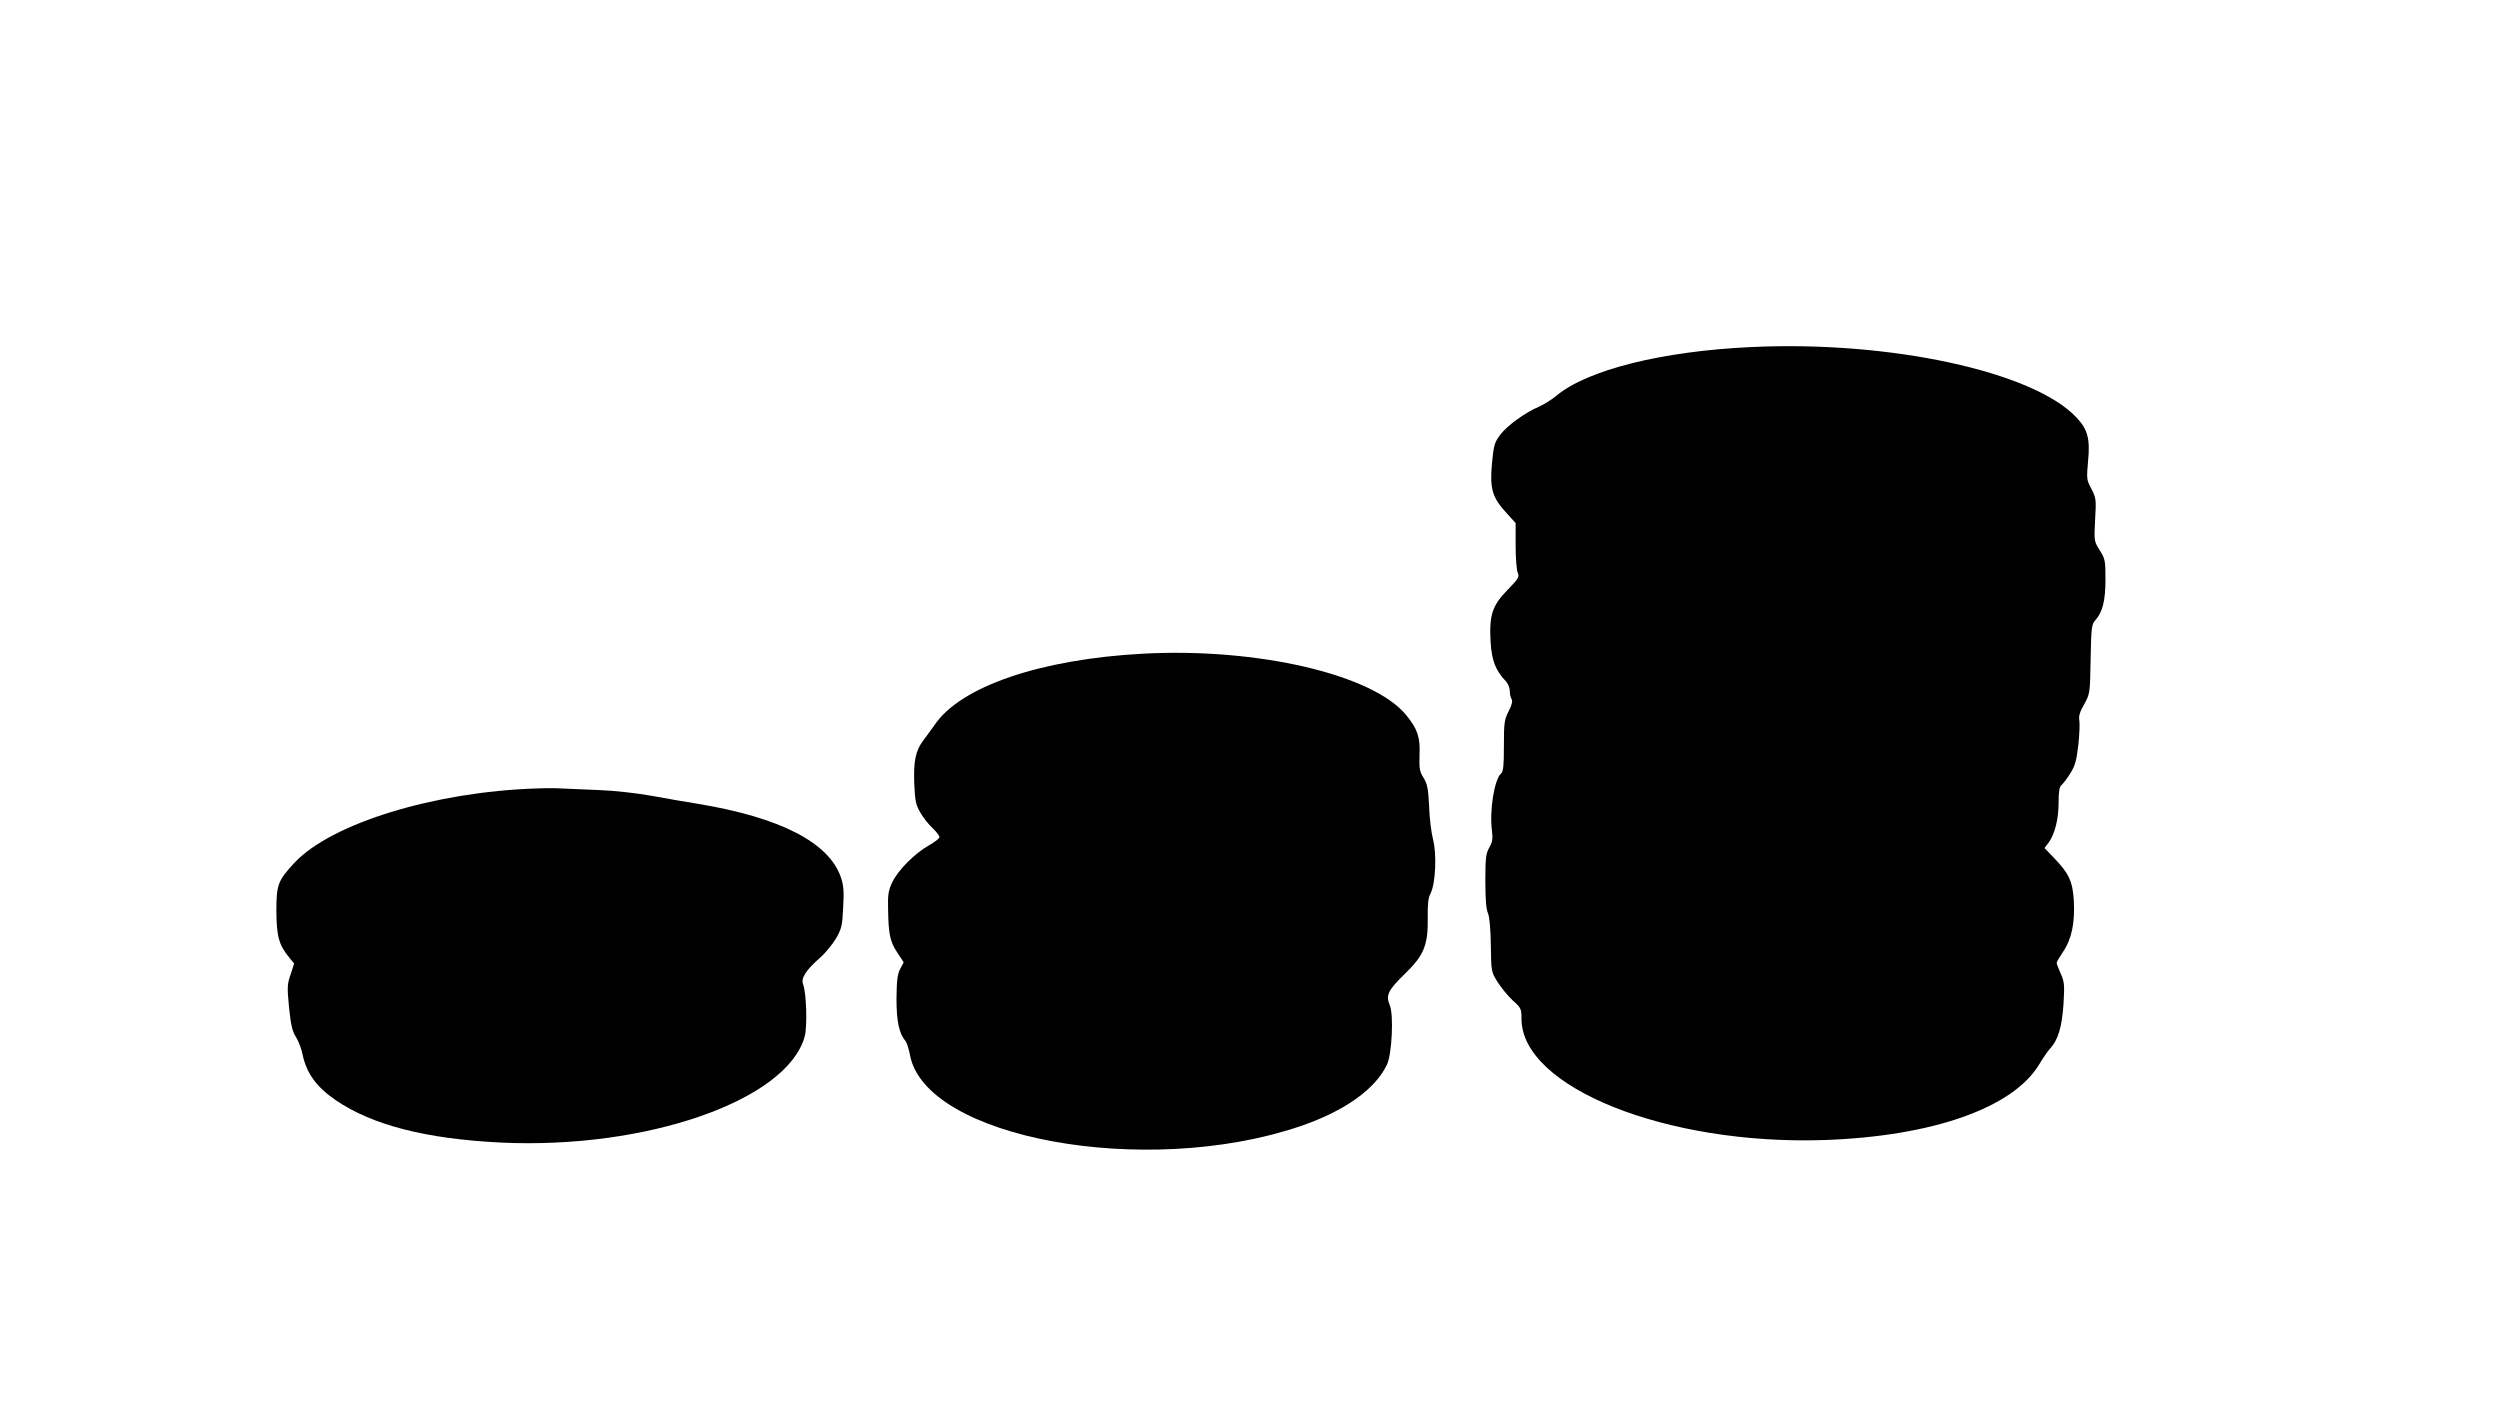
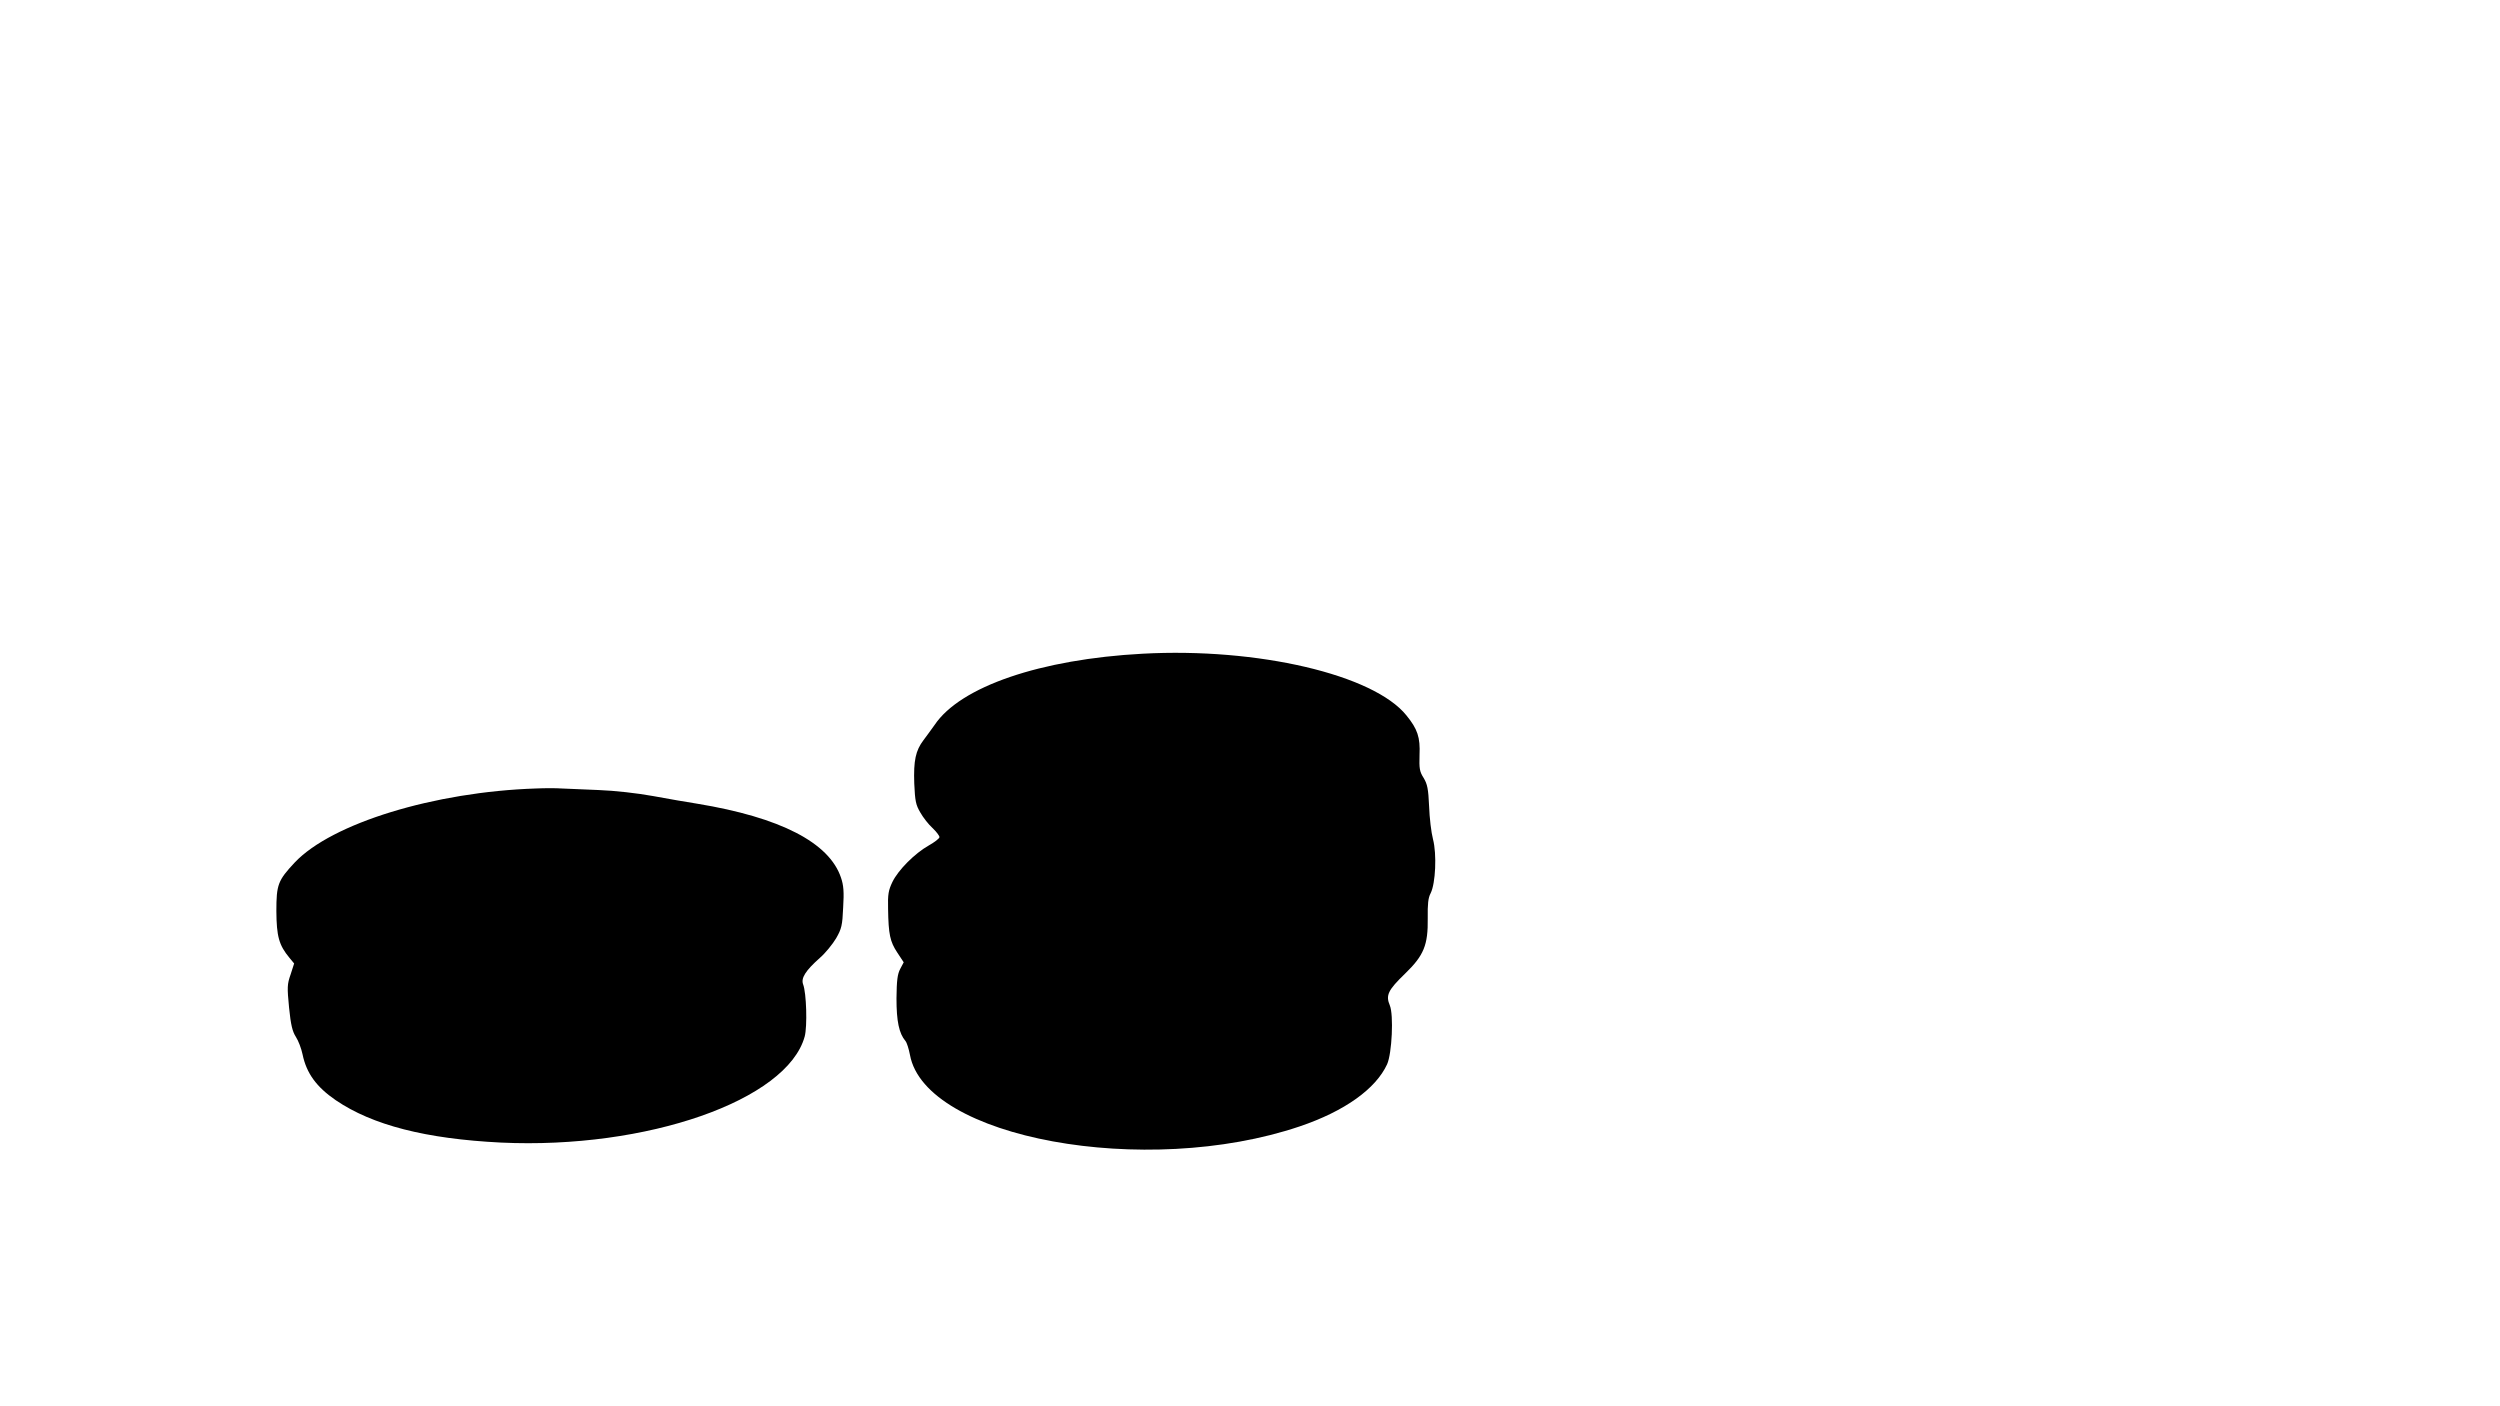
<svg xmlns="http://www.w3.org/2000/svg" version="1.0" width="1280pt" height="720pt" viewBox="0 0 1280 720" preserveAspectRatio="xMidYMid meet">
  <g transform="translate(0,720) scale(0.1,-0.1)" fill="#000000" stroke="none">
-     <path d="M8965 5423 c-456 -21 -838 -117 -996 -249 -24 -20 -64 -45 -89 -56 -71 -30 -162 -96 -198 -143 -30 -40 -34 -53 -43 -146 -12 -129 1 -176 72 -253 l49 -54 0 -115 c0 -64 5 -127 11 -140 9 -21 4 -29 -53 -88 -78 -80 -94 -128 -86 -268 6 -93 25 -143 77 -198 12 -12 21 -35 21 -50 0 -15 4 -34 9 -42 7 -10 2 -30 -15 -63 -22 -43 -24 -60 -24 -176 0 -101 -3 -132 -14 -142 -35 -29 -61 -192 -47 -295 5 -40 2 -57 -14 -85 -17 -30 -20 -53 -20 -170 0 -89 4 -145 13 -165 8 -18 14 -79 15 -165 2 -133 2 -136 34 -187 18 -28 52 -71 77 -94 44 -39 46 -44 46 -95 0 -351 742 -648 1550 -621 553 19 967 164 1101 388 20 33 45 70 57 82 40 44 59 110 67 224 6 100 5 115 -14 158 -12 26 -21 51 -21 55 0 5 15 30 33 57 44 65 61 148 55 261 -6 100 -25 141 -105 223 l-45 47 21 28 c32 44 51 121 51 205 0 54 4 80 14 89 8 6 29 33 45 59 25 39 32 64 42 146 6 55 8 112 5 128 -4 20 3 43 25 81 29 53 30 55 33 230 3 160 5 179 23 199 38 42 53 101 53 210 0 97 -2 106 -29 149 -29 46 -30 48 -24 157 6 104 5 112 -19 158 -25 46 -25 52 -17 143 11 113 -2 162 -60 223 -221 235 -956 394 -1666 360z" />
    <path d="M5850 3853 c-522 -28 -933 -168 -1065 -365 -17 -23 -42 -59 -57 -78 -40 -53 -51 -104 -47 -221 4 -91 8 -110 31 -149 14 -25 42 -61 62 -79 20 -19 36 -40 36 -47 0 -7 -25 -26 -55 -43 -71 -40 -156 -125 -186 -187 -20 -42 -24 -62 -22 -138 2 -130 10 -167 47 -223 l33 -50 -18 -34 c-14 -27 -18 -58 -19 -151 0 -117 13 -179 46 -218 7 -8 17 -40 23 -71 78 -426 1207 -633 1996 -366 230 78 389 192 447 318 25 56 34 253 14 301 -22 52 -10 78 78 163 96 93 118 146 116 284 -1 72 2 104 15 128 25 50 32 199 12 276 -9 34 -18 110 -20 169 -4 90 -9 113 -28 145 -21 33 -23 48 -21 118 4 90 -10 132 -67 202 -168 209 -761 348 -1351 316z" />
    <path d="M2745 3163 c-521 -17 -1046 -178 -1236 -379 -86 -92 -94 -113 -94 -249 1 -129 13 -174 67 -239 l24 -29 -18 -56 c-18 -51 -18 -66 -8 -170 9 -89 17 -122 35 -150 13 -20 28 -60 34 -89 20 -97 71 -167 170 -235 188 -128 462 -198 846 -217 746 -35 1465 216 1555 543 14 52 9 223 -8 267 -12 32 12 70 85 135 29 25 66 71 84 101 28 49 32 66 36 158 5 80 2 114 -11 152 -60 180 -311 309 -736 379 -47 7 -148 25 -225 39 -82 15 -198 28 -280 31 -77 3 -162 7 -190 8 -27 2 -86 2 -130 0z" />
  </g>
</svg>